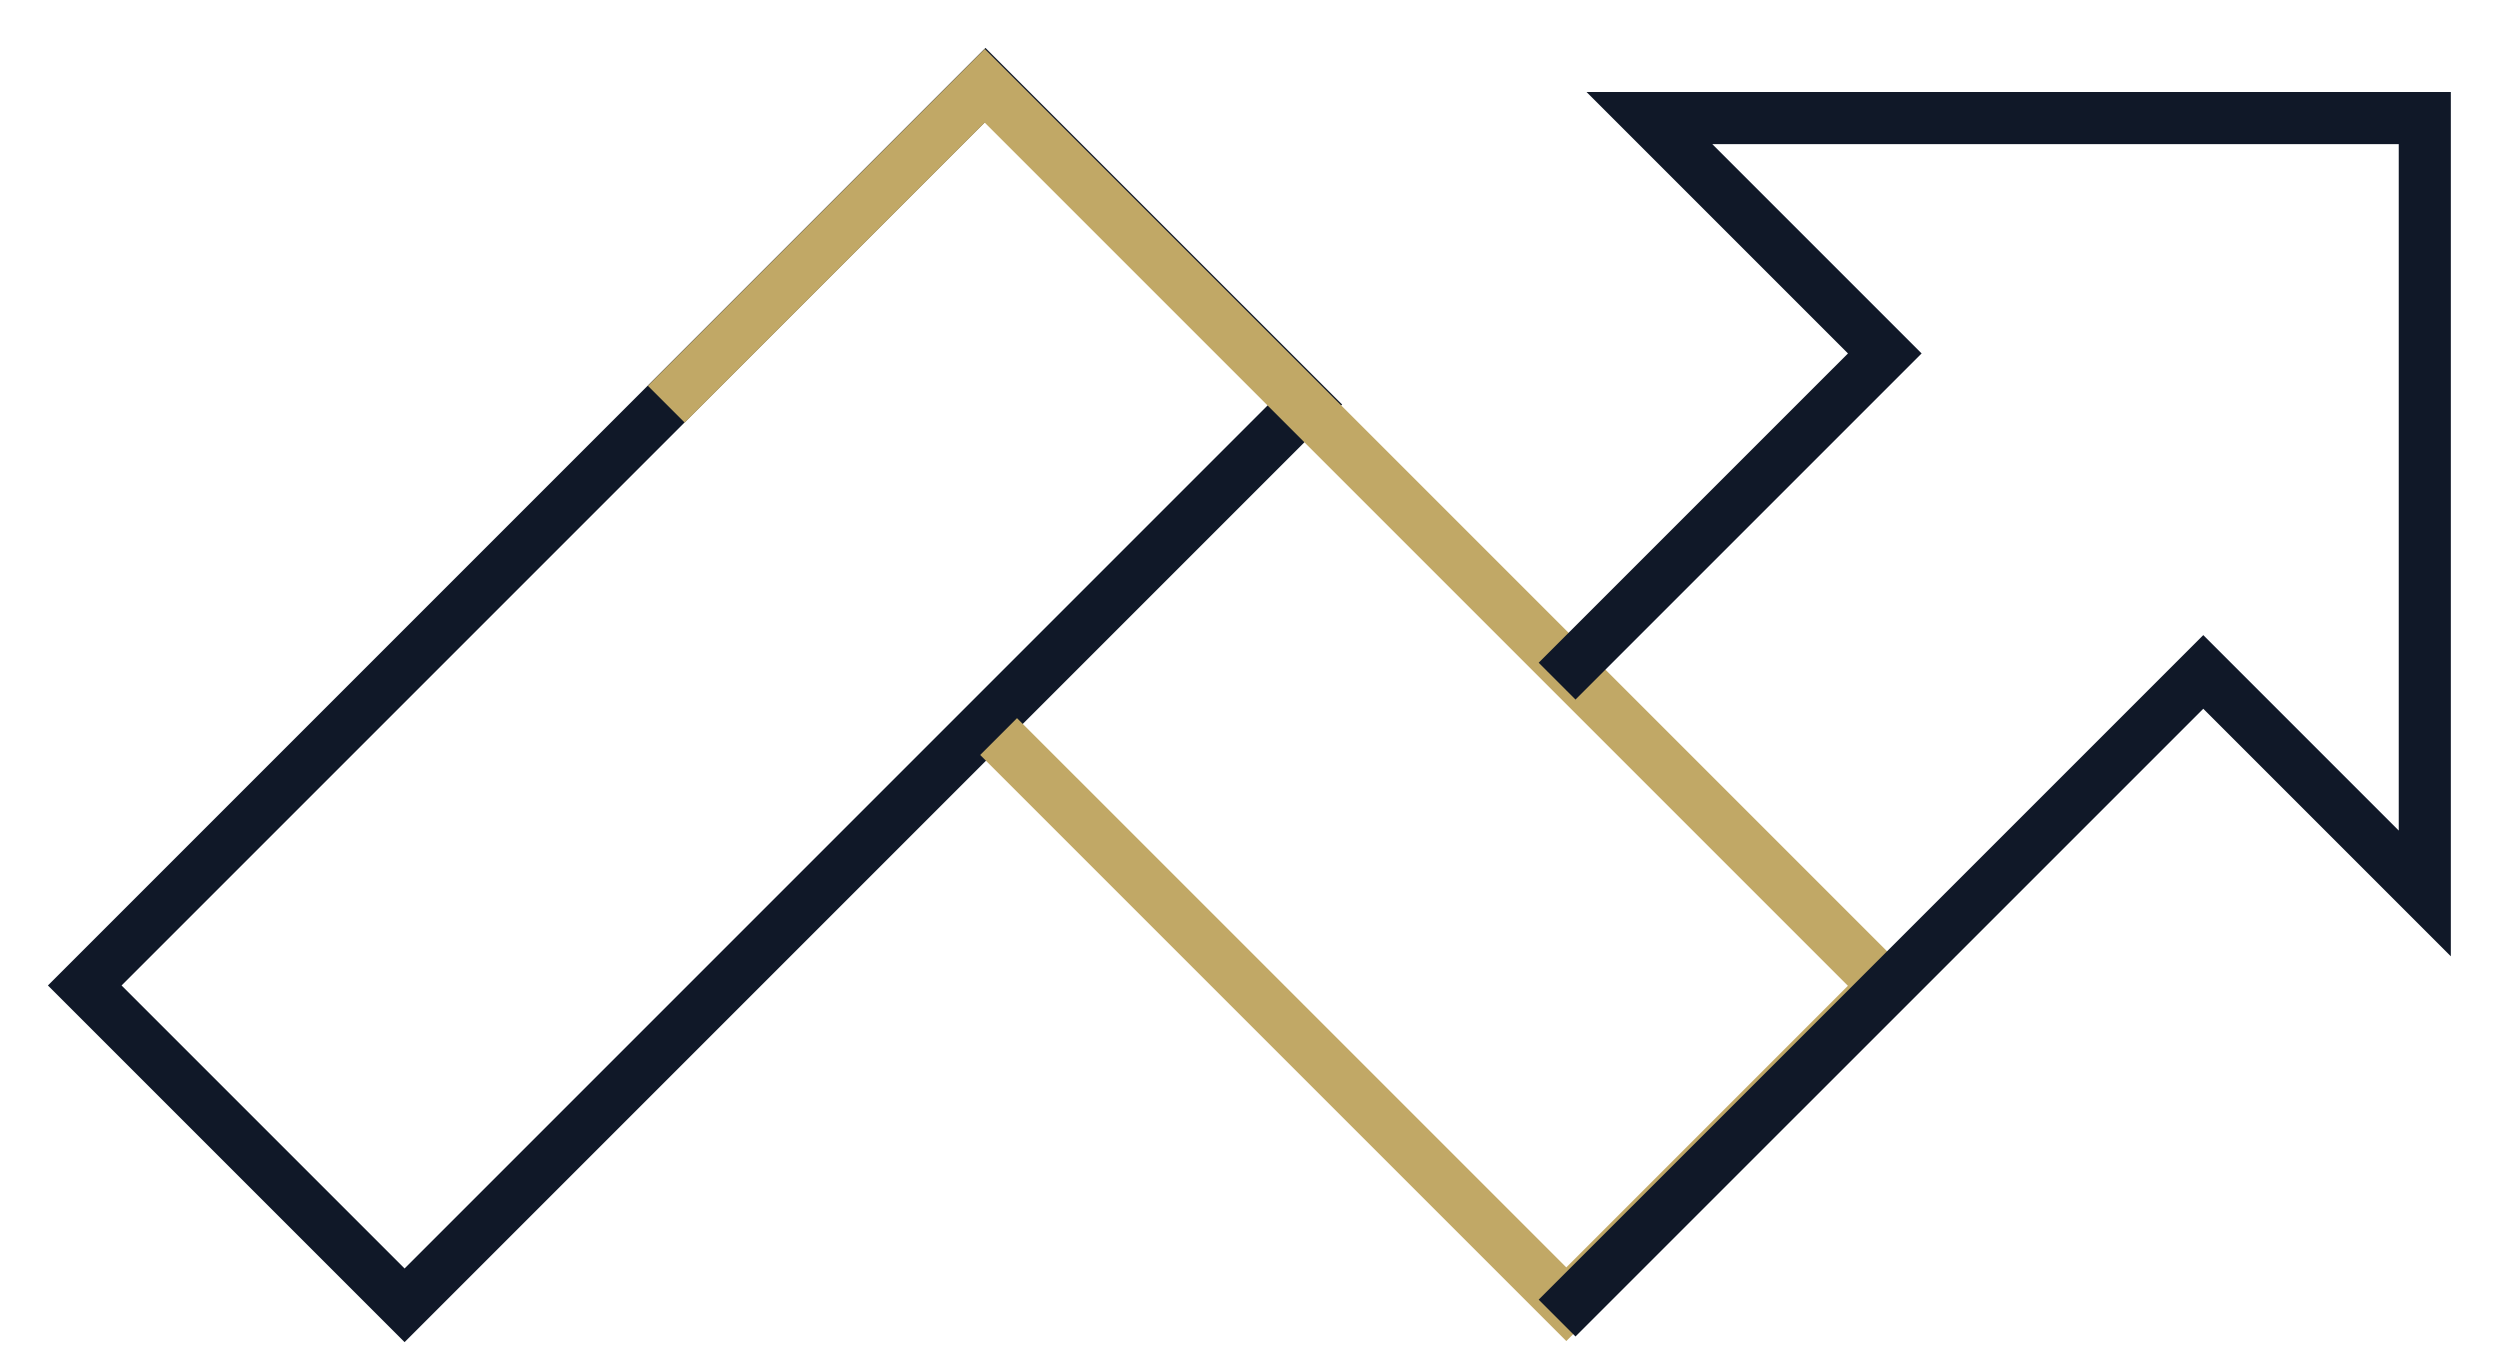
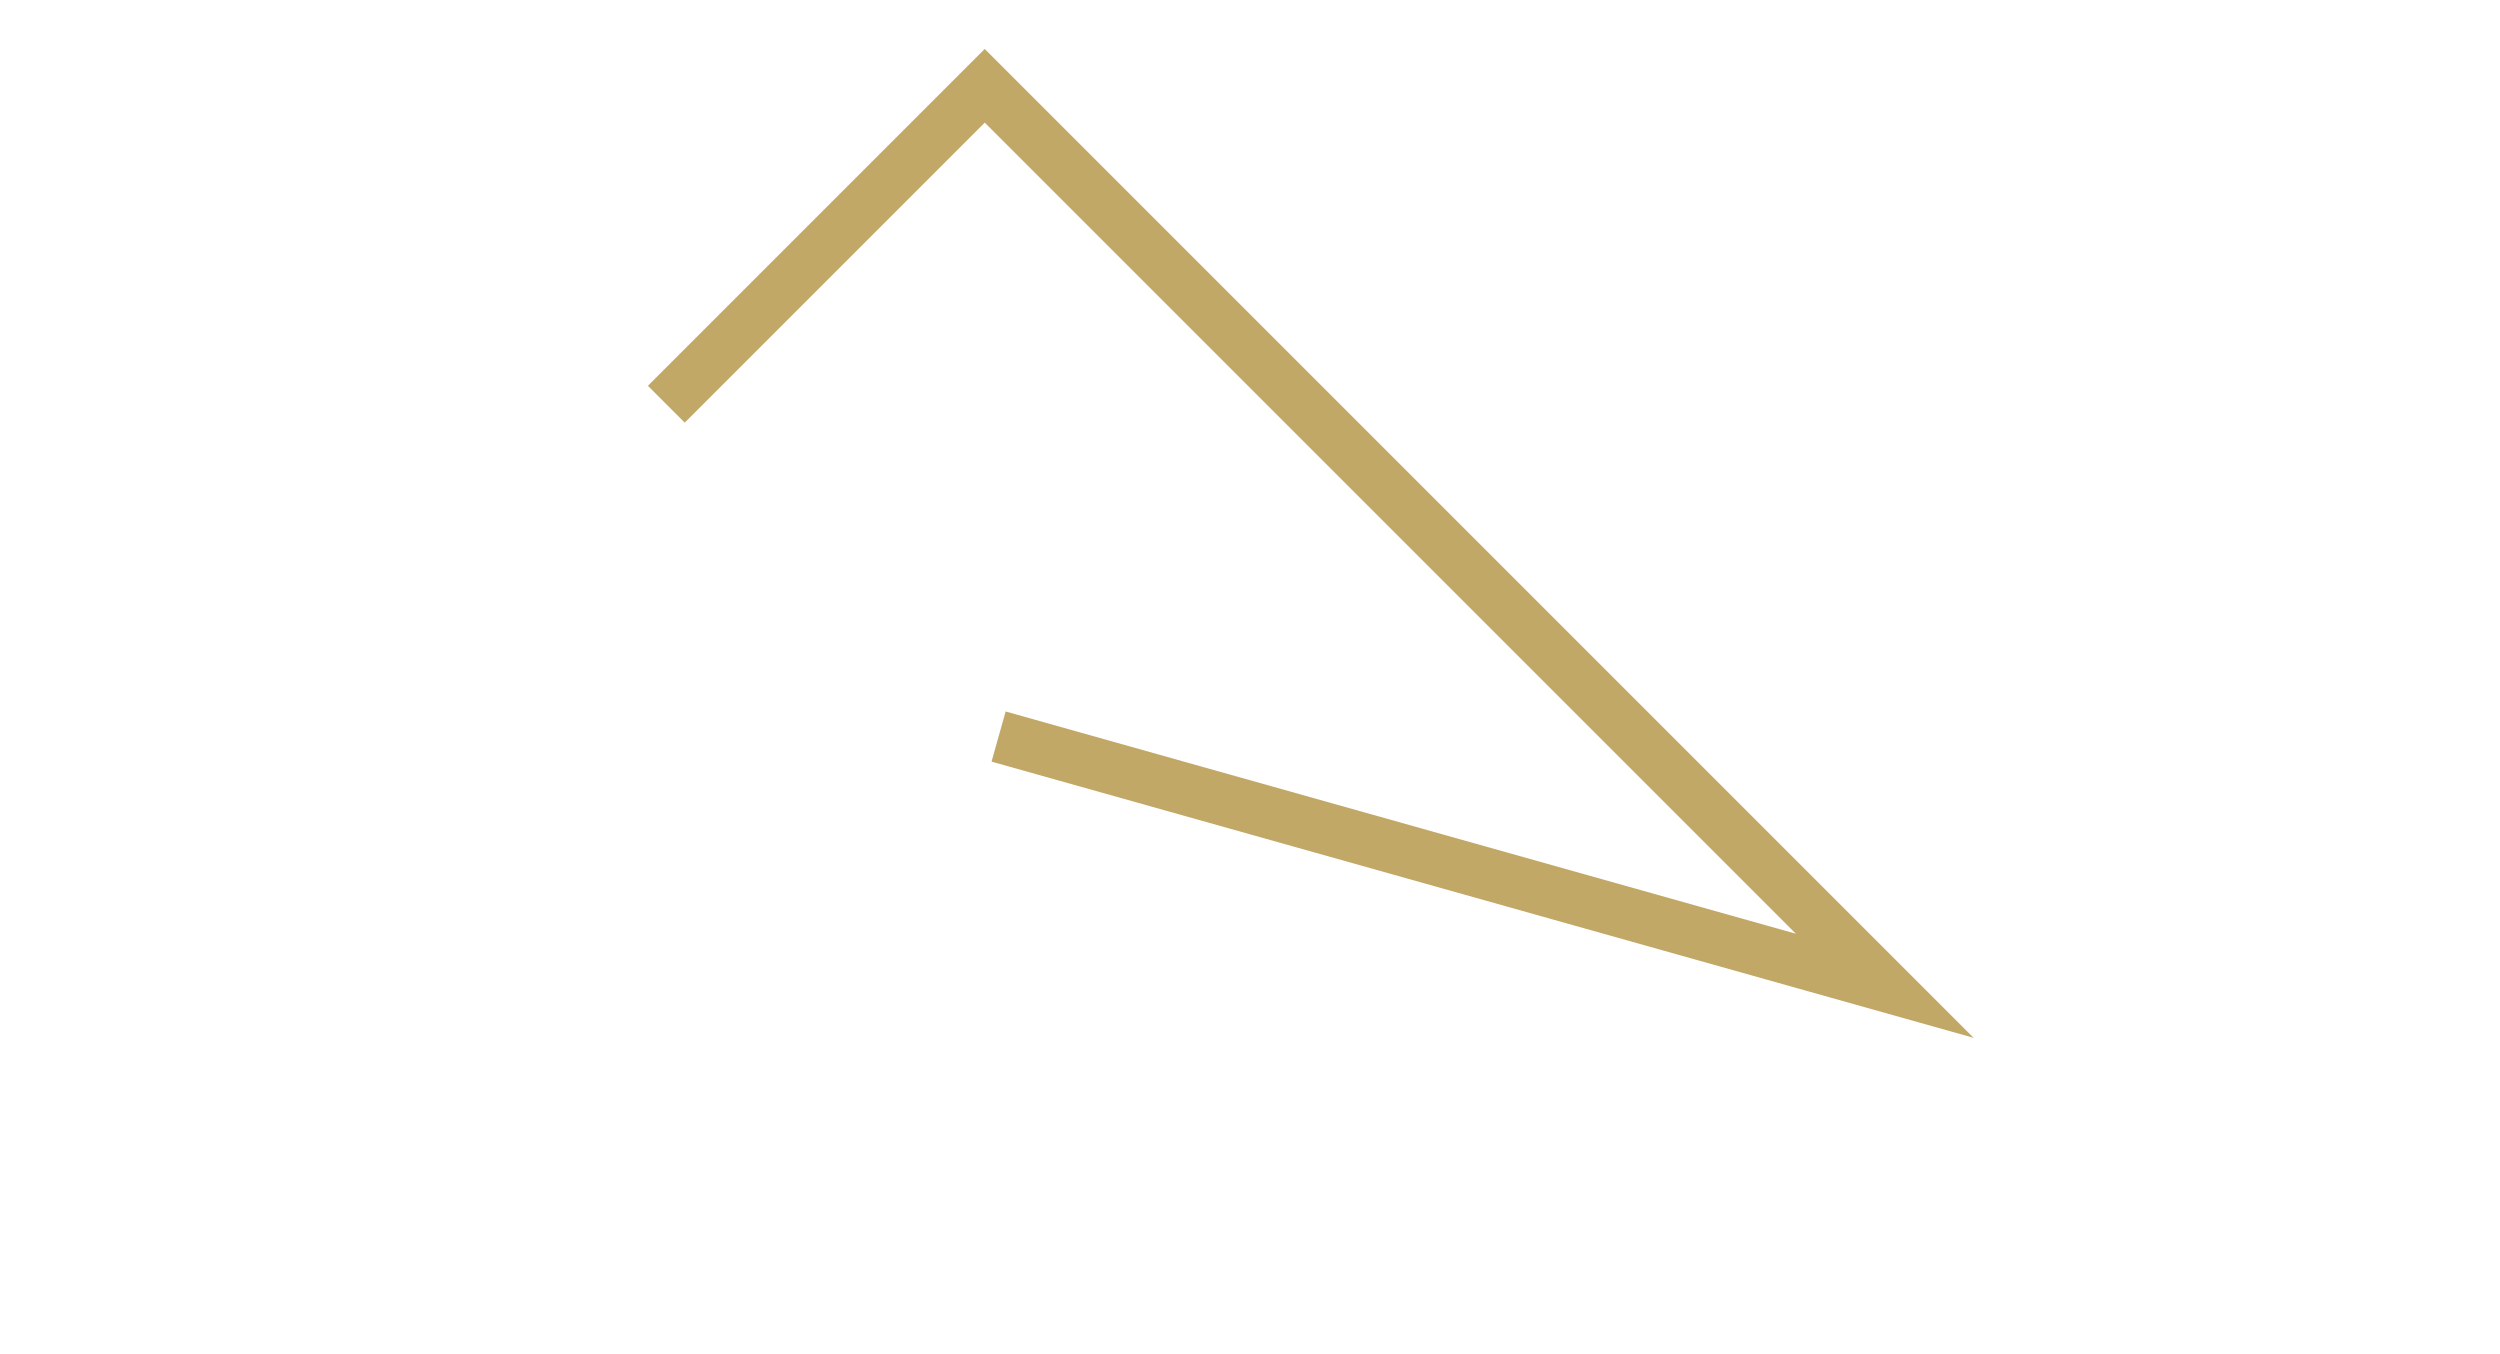
<svg xmlns="http://www.w3.org/2000/svg" width="48" height="26" viewBox="0 0 48 26" fill="none">
-   <path d="M18.921 1.627L1.627 18.921L7.768 25.062L25.062 7.767L18.921 1.627Z" stroke="#101828" stroke-miterlimit="10" />
-   <path d="M12.793 7.761L18.907 1.647L36.187 18.927L30.073 25.041L19.173 14.142" stroke="#C1A866" stroke-miterlimit="10" />
-   <path d="M29.896 25.307L42.303 12.901L46.556 17.154V2.267H31.669L36.188 6.786L29.896 13.078" stroke="#101828" stroke-miterlimit="10" />
+   <path d="M12.793 7.761L18.907 1.647L36.187 18.927L19.173 14.142" stroke="#C1A866" stroke-miterlimit="10" />
</svg>